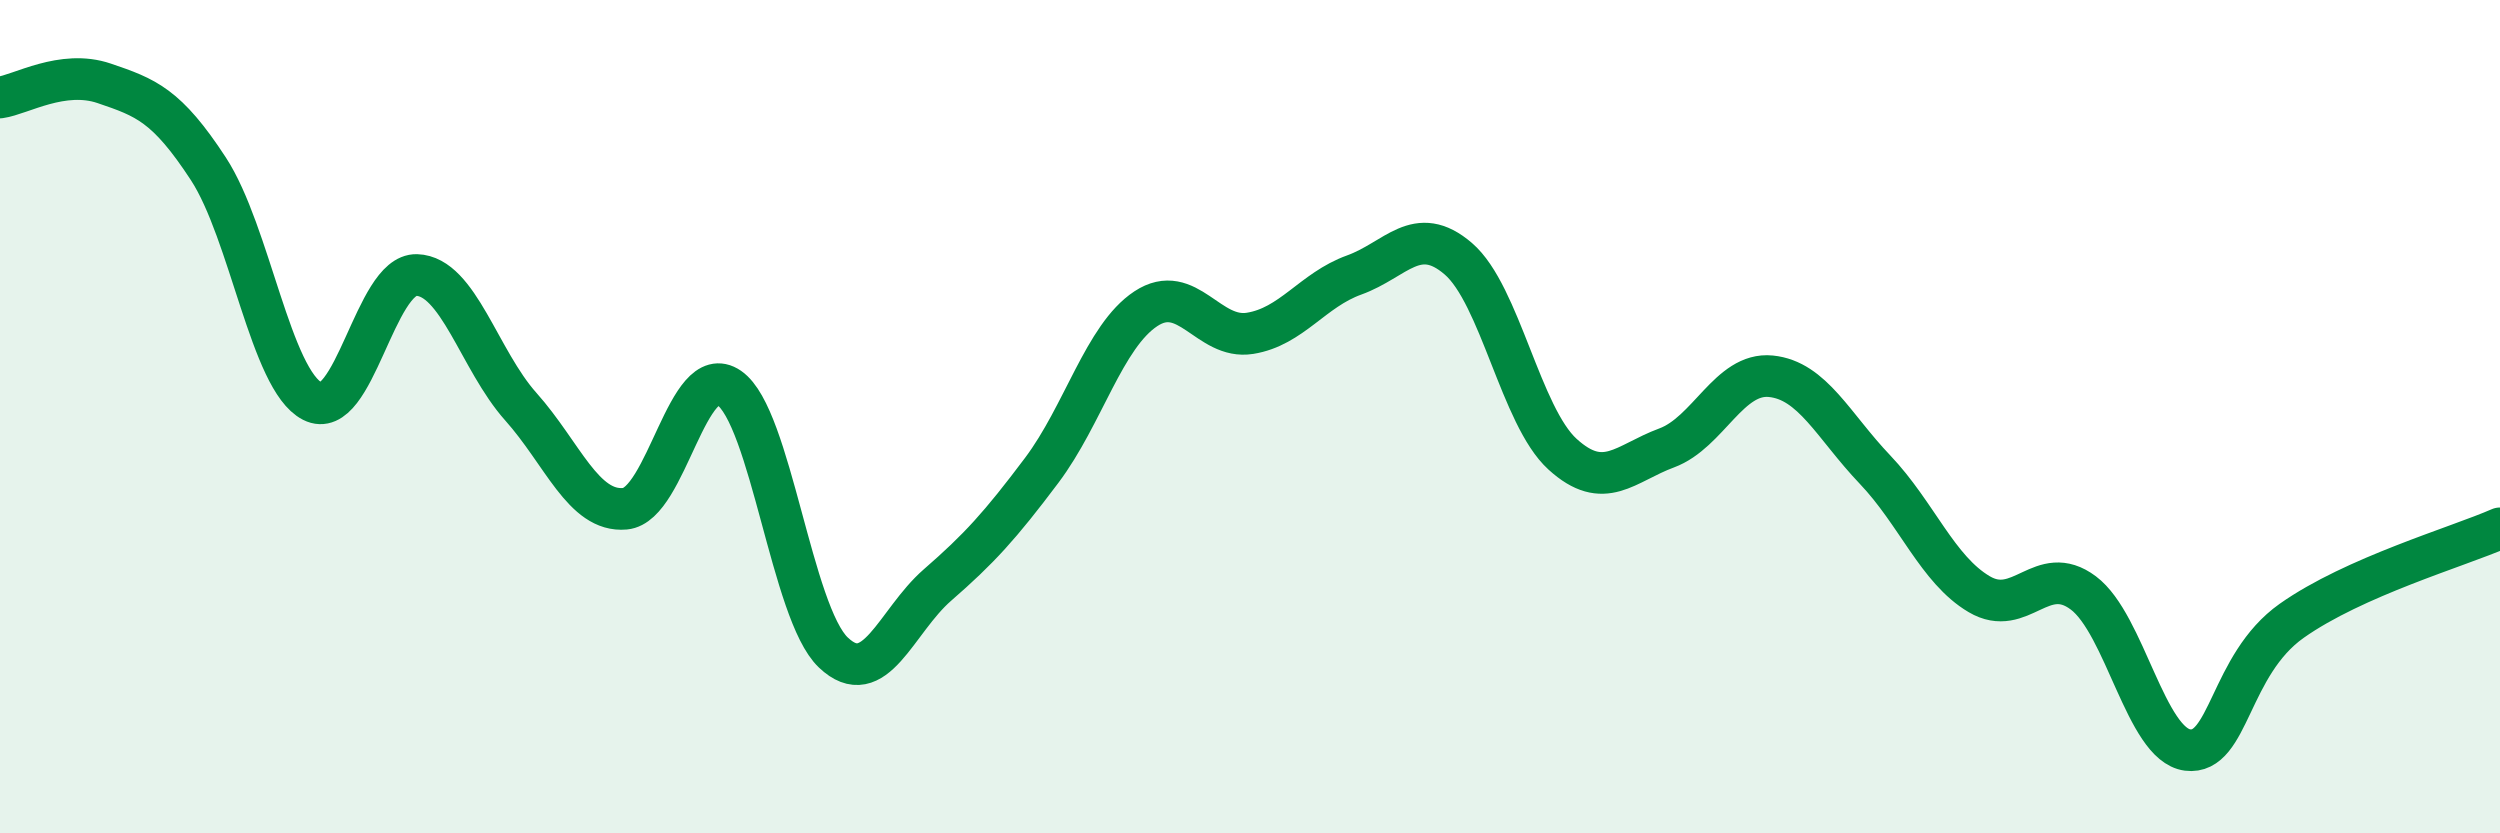
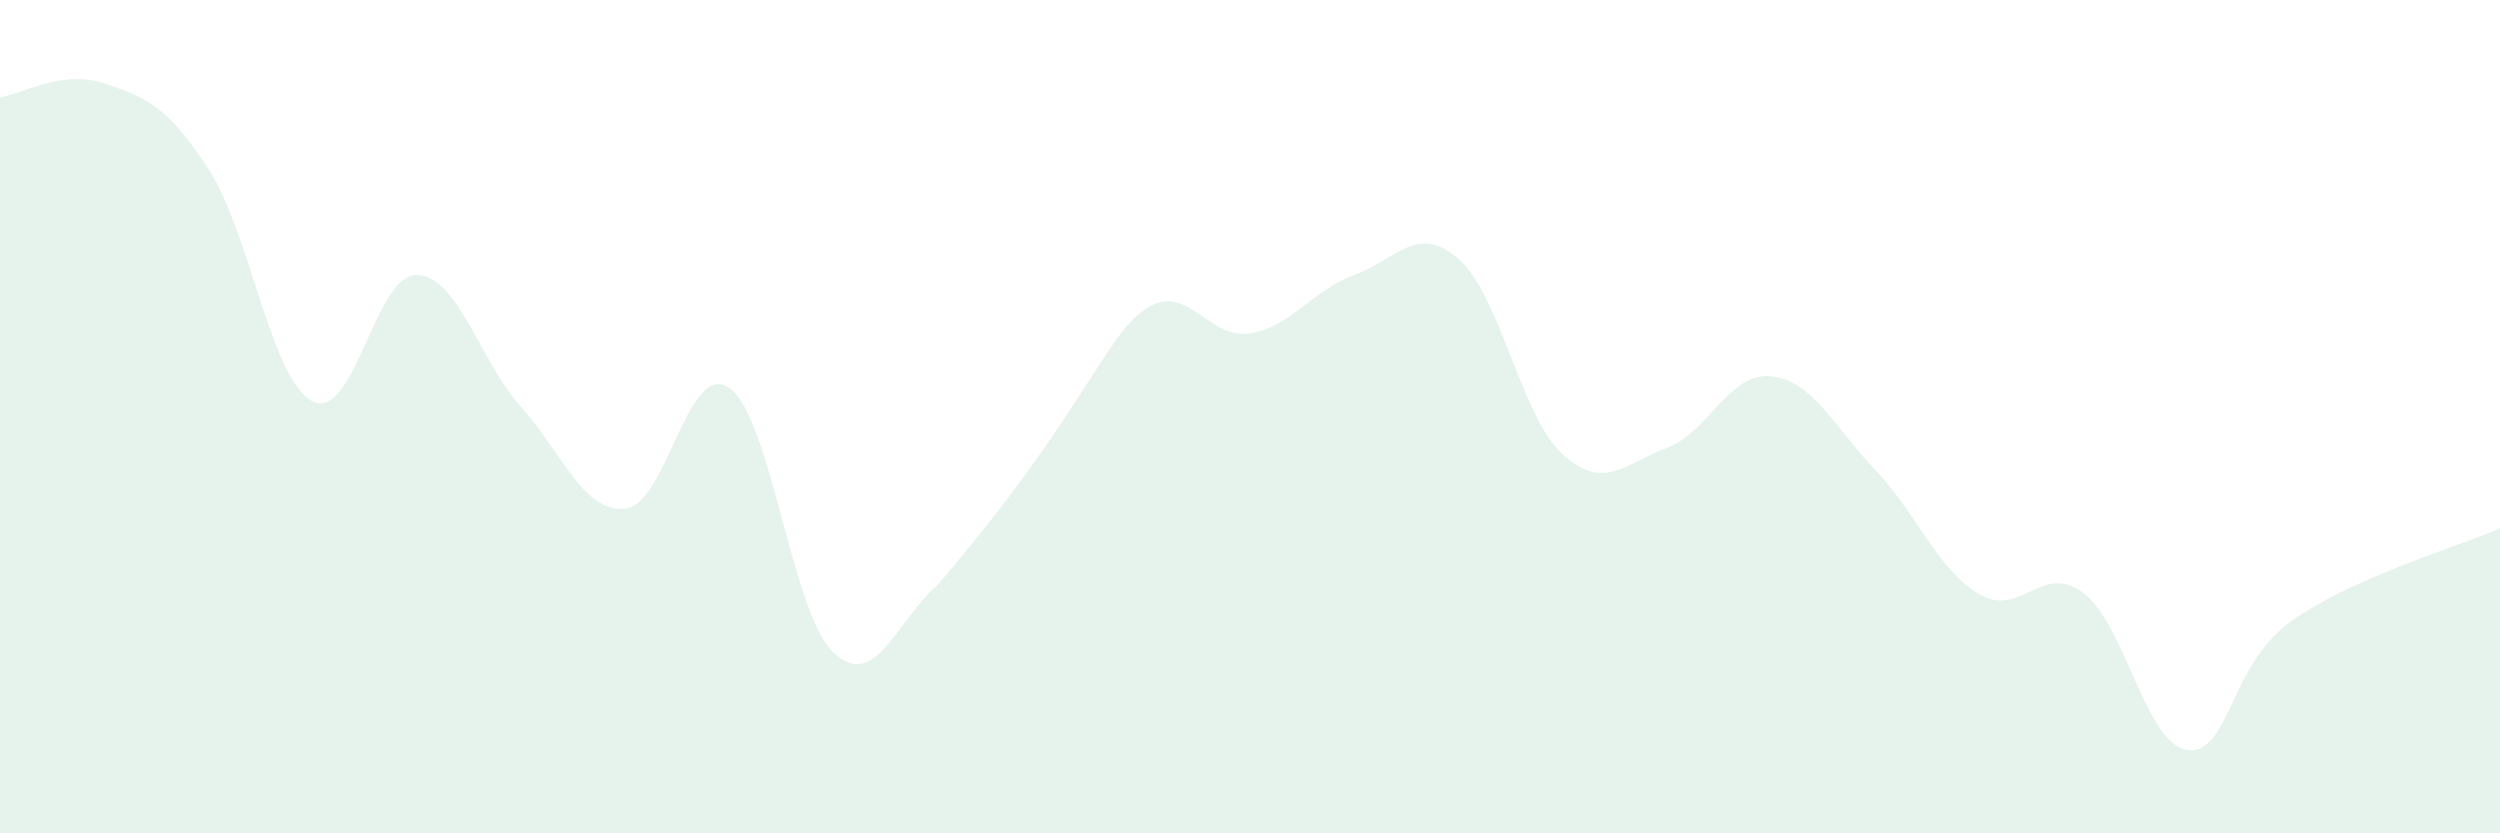
<svg xmlns="http://www.w3.org/2000/svg" width="60" height="20" viewBox="0 0 60 20">
-   <path d="M 0,2.34 C 0.5,2.27 1.5,1.66 2.5,2 C 3.5,2.34 4,2.52 5,4.05 C 6,5.58 6.5,9.12 7.5,9.63 C 8.5,10.14 9,6.57 10,6.6 C 11,6.63 11.5,8.64 12.5,9.76 C 13.5,10.88 14,12.3 15,12.21 C 16,12.12 16.5,8.62 17.5,9.31 C 18.5,10 19,14.71 20,15.66 C 21,16.61 21.5,14.91 22.5,14.04 C 23.5,13.17 24,12.62 25,11.29 C 26,9.96 26.5,8.07 27.5,7.41 C 28.5,6.75 29,8.16 30,8 C 31,7.84 31.5,6.96 32.5,6.6 C 33.5,6.24 34,5.35 35,6.21 C 36,7.07 36.5,9.99 37.5,10.9 C 38.5,11.81 39,11.12 40,10.75 C 41,10.38 41.5,8.93 42.5,9.03 C 43.5,9.13 44,10.22 45,11.27 C 46,12.32 46.5,13.67 47.5,14.26 C 48.5,14.85 49,13.48 50,14.23 C 51,14.98 51.5,17.87 52.5,18 C 53.5,18.13 53.5,15.96 55,14.9 C 56.5,13.84 59,13.12 60,12.68L60 20L0 20Z" fill="#008740" opacity="0.1" stroke-linecap="round" stroke-linejoin="round" />
-   <path d="M 0,2.34 C 0.5,2.27 1.5,1.66 2.5,2 C 3.5,2.34 4,2.52 5,4.05 C 6,5.58 6.5,9.12 7.5,9.63 C 8.5,10.14 9,6.57 10,6.6 C 11,6.63 11.5,8.64 12.5,9.76 C 13.5,10.88 14,12.3 15,12.21 C 16,12.12 16.5,8.62 17.5,9.31 C 18.5,10 19,14.71 20,15.66 C 21,16.61 21.5,14.91 22.5,14.04 C 23.5,13.17 24,12.62 25,11.29 C 26,9.96 26.5,8.07 27.5,7.41 C 28.5,6.75 29,8.16 30,8 C 31,7.84 31.5,6.96 32.5,6.6 C 33.5,6.24 34,5.35 35,6.21 C 36,7.07 36.5,9.99 37.5,10.9 C 38.5,11.81 39,11.12 40,10.75 C 41,10.38 41.5,8.93 42.5,9.03 C 43.5,9.13 44,10.22 45,11.27 C 46,12.32 46.5,13.67 47.5,14.26 C 48.5,14.85 49,13.48 50,14.23 C 51,14.98 51.5,17.87 52.5,18 C 53.5,18.13 53.5,15.96 55,14.9 C 56.5,13.84 59,13.12 60,12.68" stroke="#008740" stroke-width="1" fill="none" stroke-linecap="round" stroke-linejoin="round" />
+   <path d="M 0,2.34 C 0.5,2.27 1.5,1.66 2.5,2 C 3.5,2.34 4,2.52 5,4.05 C 6,5.58 6.5,9.12 7.5,9.63 C 8.5,10.14 9,6.57 10,6.6 C 11,6.63 11.5,8.64 12.5,9.76 C 13.5,10.88 14,12.3 15,12.21 C 16,12.12 16.5,8.62 17.5,9.31 C 18.5,10 19,14.71 20,15.66 C 21,16.61 21.5,14.91 22.5,14.04 C 26,9.96 26.5,8.07 27.5,7.41 C 28.5,6.75 29,8.16 30,8 C 31,7.84 31.5,6.96 32.5,6.6 C 33.5,6.24 34,5.35 35,6.21 C 36,7.07 36.5,9.99 37.5,10.9 C 38.5,11.81 39,11.12 40,10.75 C 41,10.38 41.5,8.93 42.5,9.03 C 43.5,9.13 44,10.22 45,11.27 C 46,12.32 46.5,13.67 47.5,14.26 C 48.5,14.85 49,13.48 50,14.23 C 51,14.98 51.5,17.87 52.5,18 C 53.5,18.13 53.5,15.96 55,14.9 C 56.5,13.84 59,13.12 60,12.68L60 20L0 20Z" fill="#008740" opacity="0.1" stroke-linecap="round" stroke-linejoin="round" />
</svg>